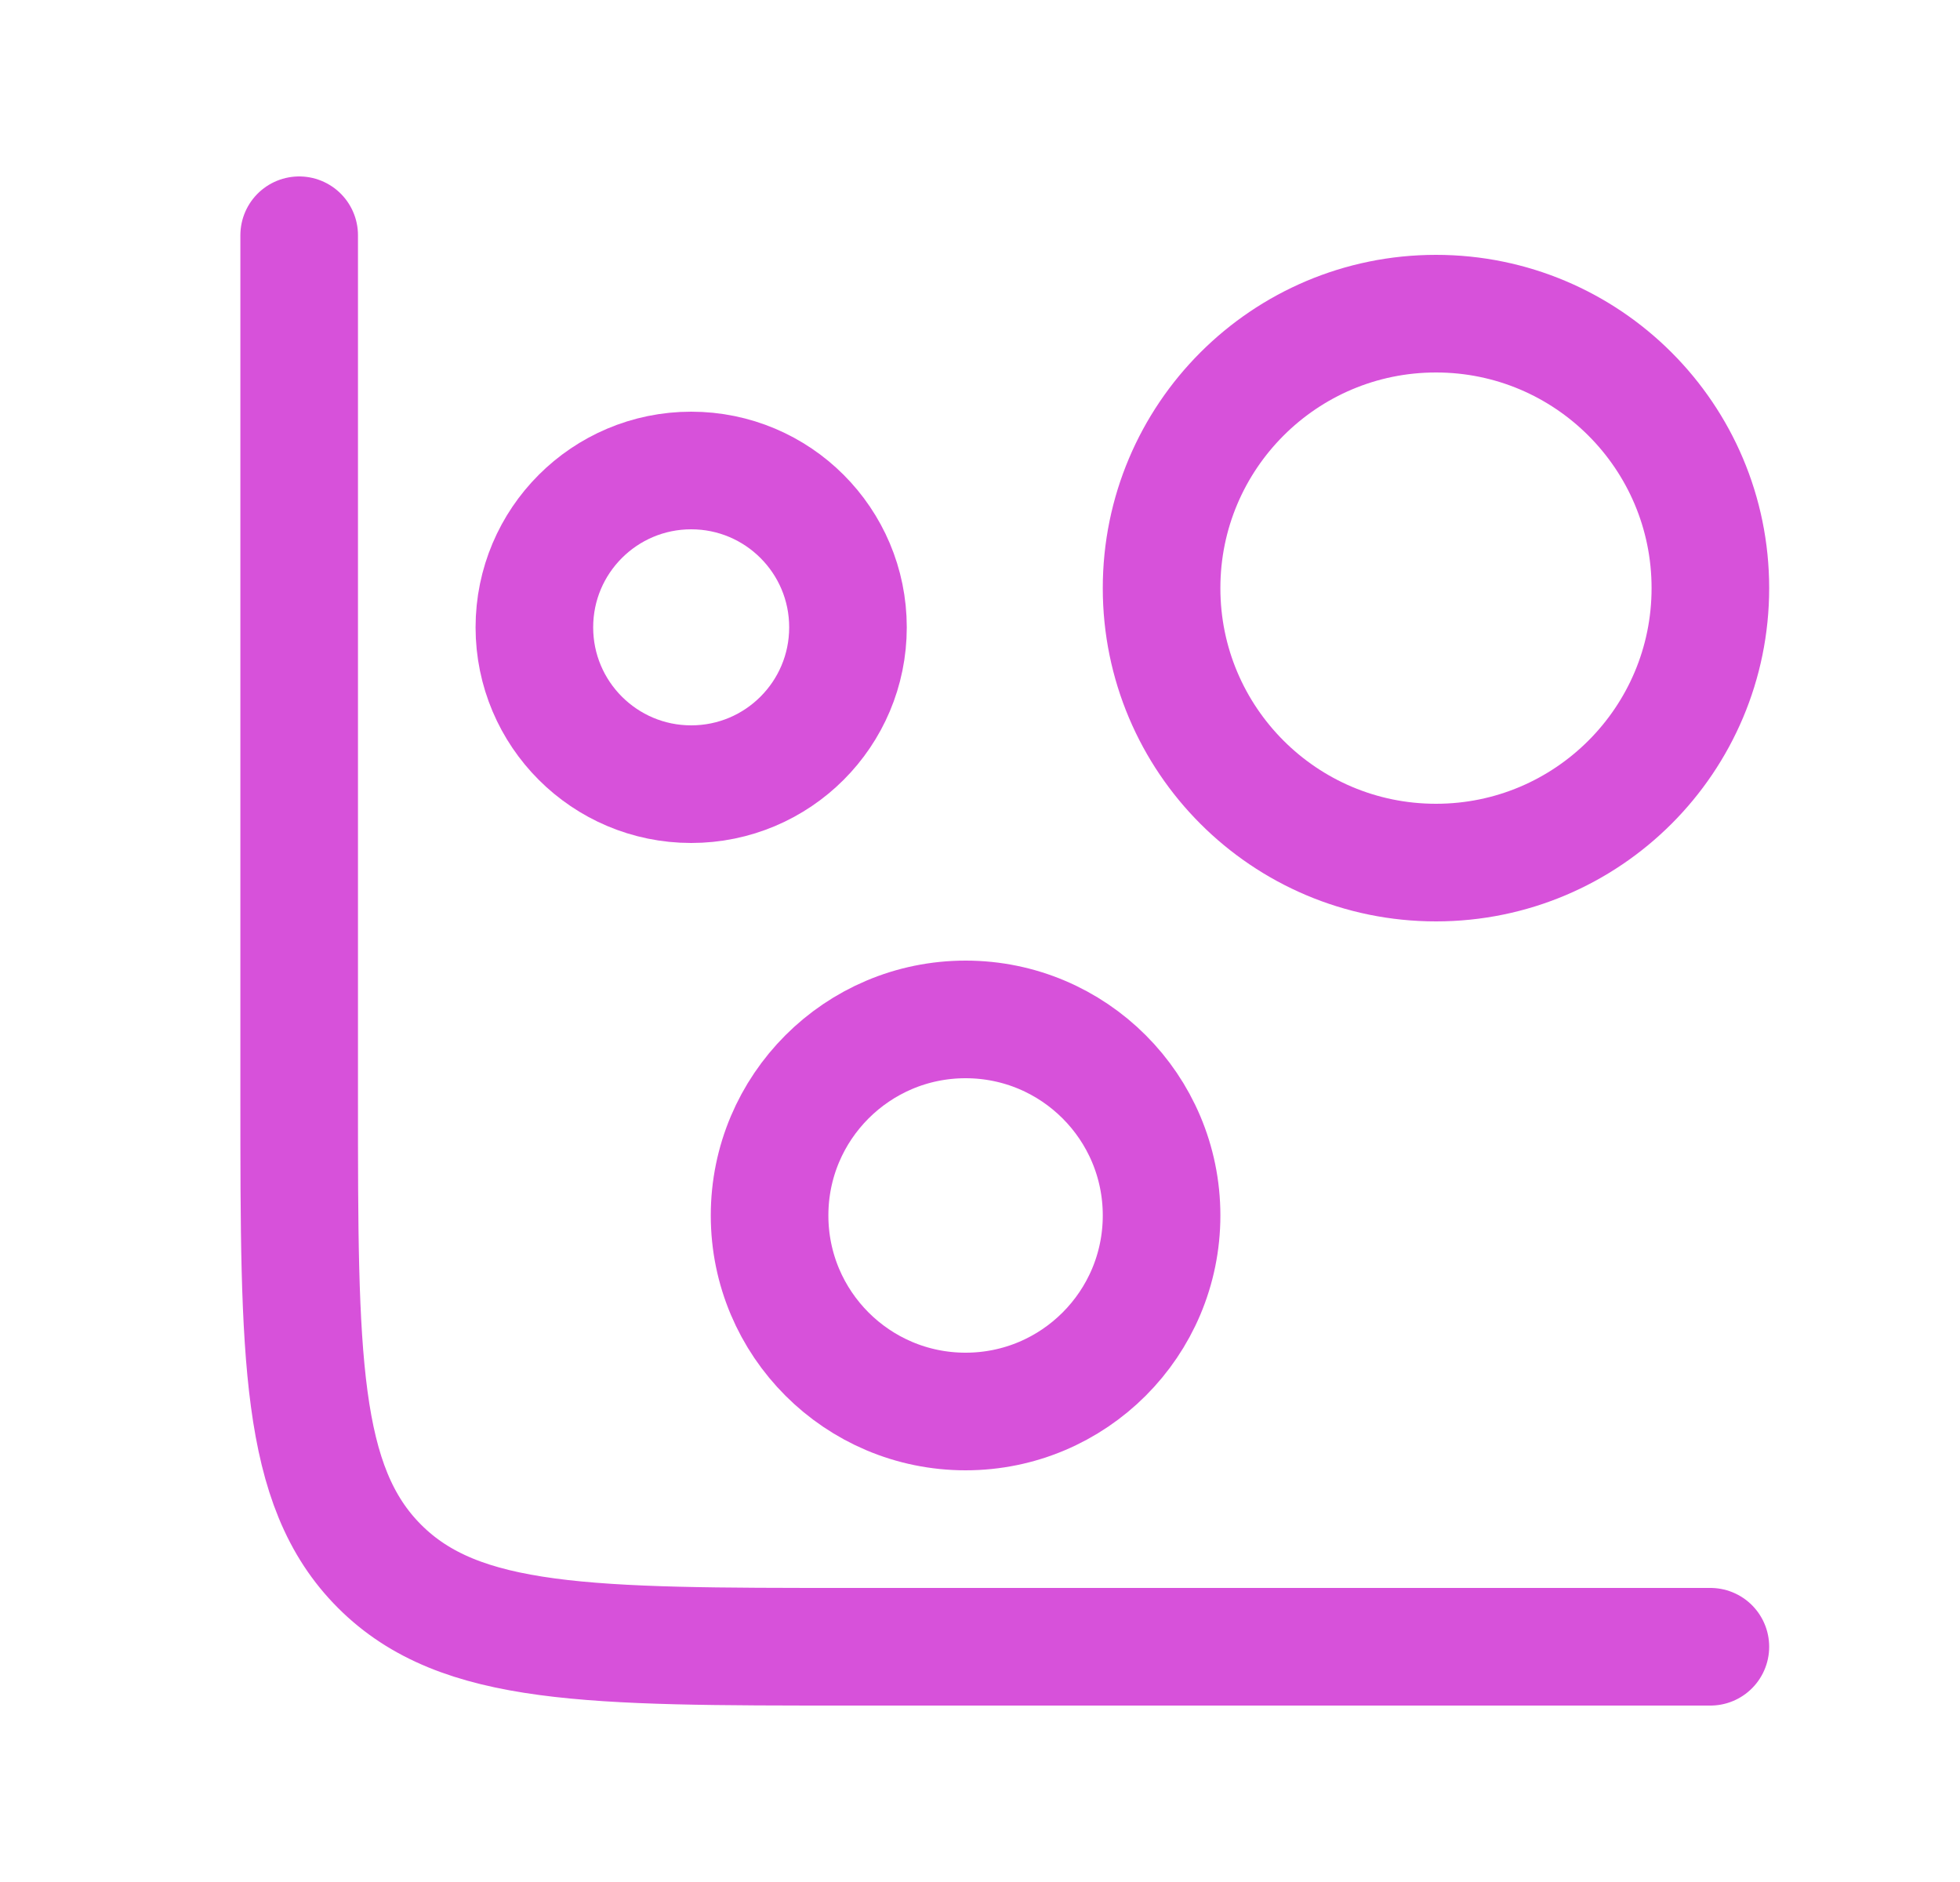
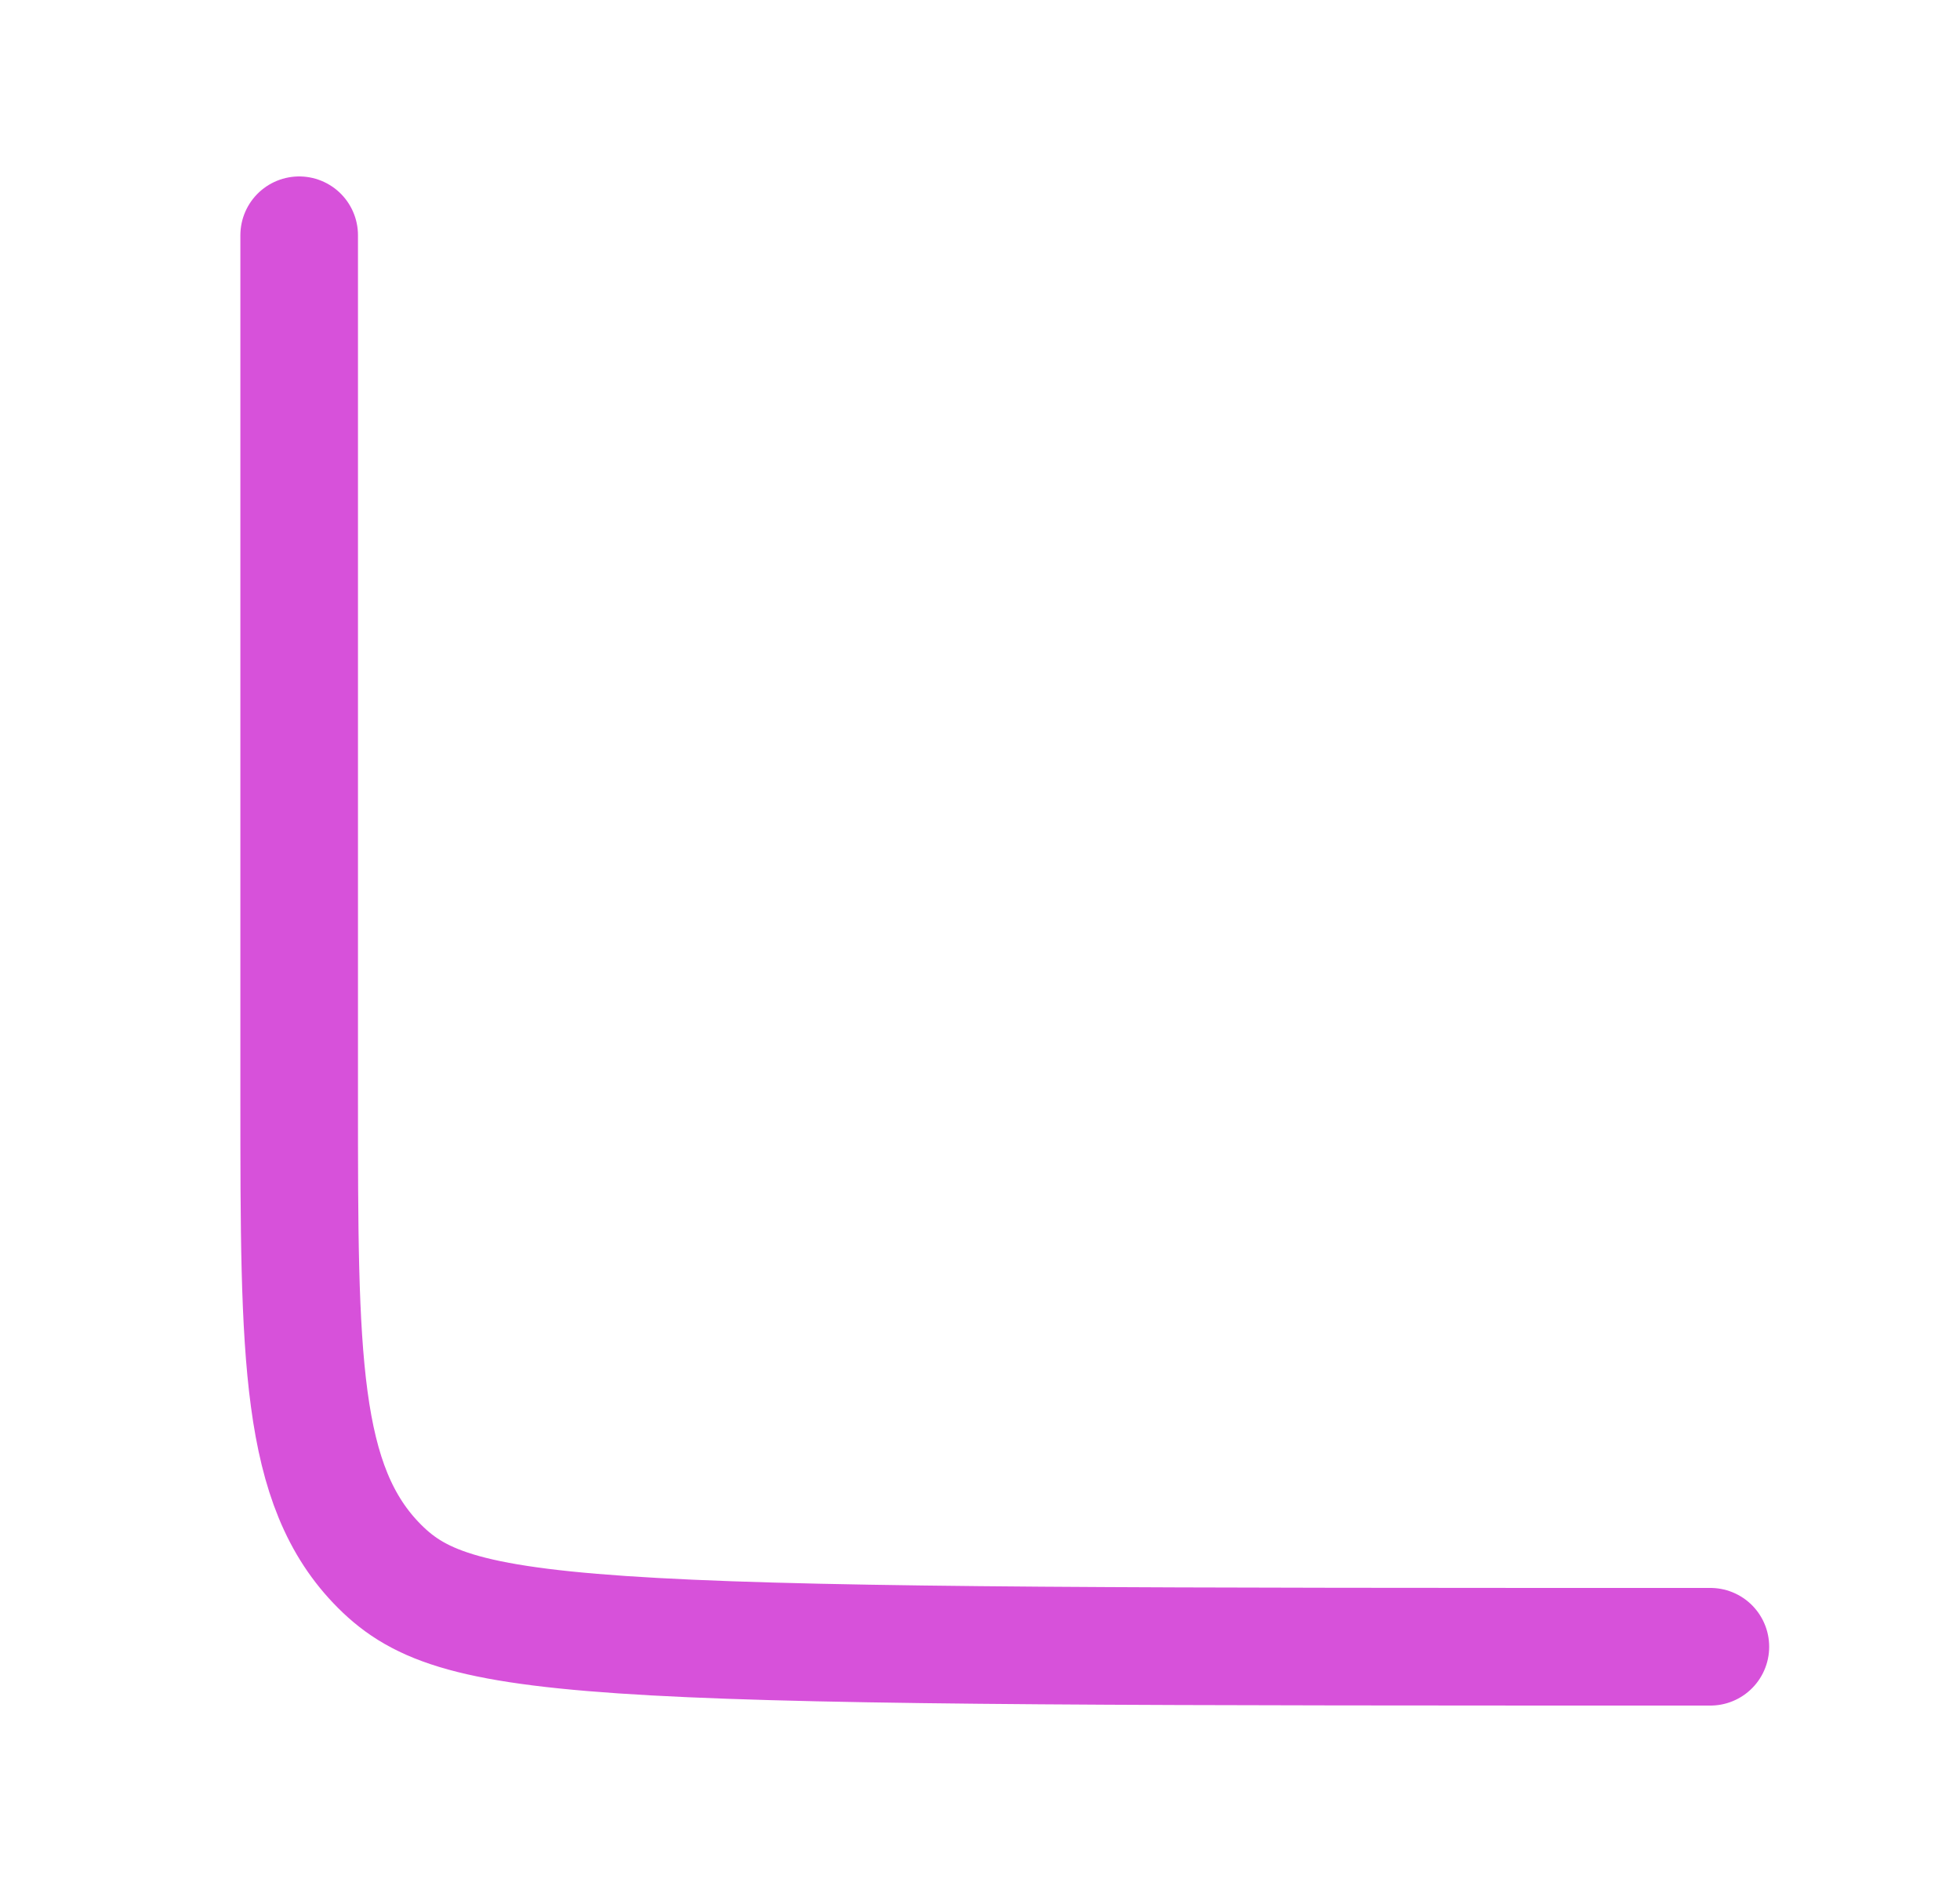
<svg xmlns="http://www.w3.org/2000/svg" width="25" height="24" viewBox="0 0 25 24" fill="none">
-   <path d="M21.816 21H10.816C7.517 21 5.867 21 4.842 19.975C3.816 18.95 3.816 17.3 3.816 14V3" stroke="#D751DA" stroke-width="1.5" stroke-linecap="round" />
-   <path d="M8.816 10C9.921 10 10.816 9.105 10.816 8C10.816 6.895 9.921 6 8.816 6C7.712 6 6.816 6.895 6.816 8C6.816 9.105 7.712 10 8.816 10Z" stroke="#D751DA" stroke-width="1.5" />
-   <path d="M12.316 18C13.697 18 14.816 16.881 14.816 15.5C14.816 14.119 13.697 13 12.316 13C10.936 13 9.816 14.119 9.816 15.5C9.816 16.881 10.936 18 12.316 18Z" stroke="#D751DA" stroke-width="1.5" />
-   <path d="M18.316 11C20.249 11 21.816 9.433 21.816 7.5C21.816 5.567 20.249 4 18.316 4C16.383 4 14.816 5.567 14.816 7.5C14.816 9.433 16.383 11 18.316 11Z" stroke="#D751DA" stroke-width="1.5" />
+   <path d="M21.816 21C7.517 21 5.867 21 4.842 19.975C3.816 18.95 3.816 17.3 3.816 14V3" stroke="#D751DA" stroke-width="1.5" stroke-linecap="round" />
</svg>